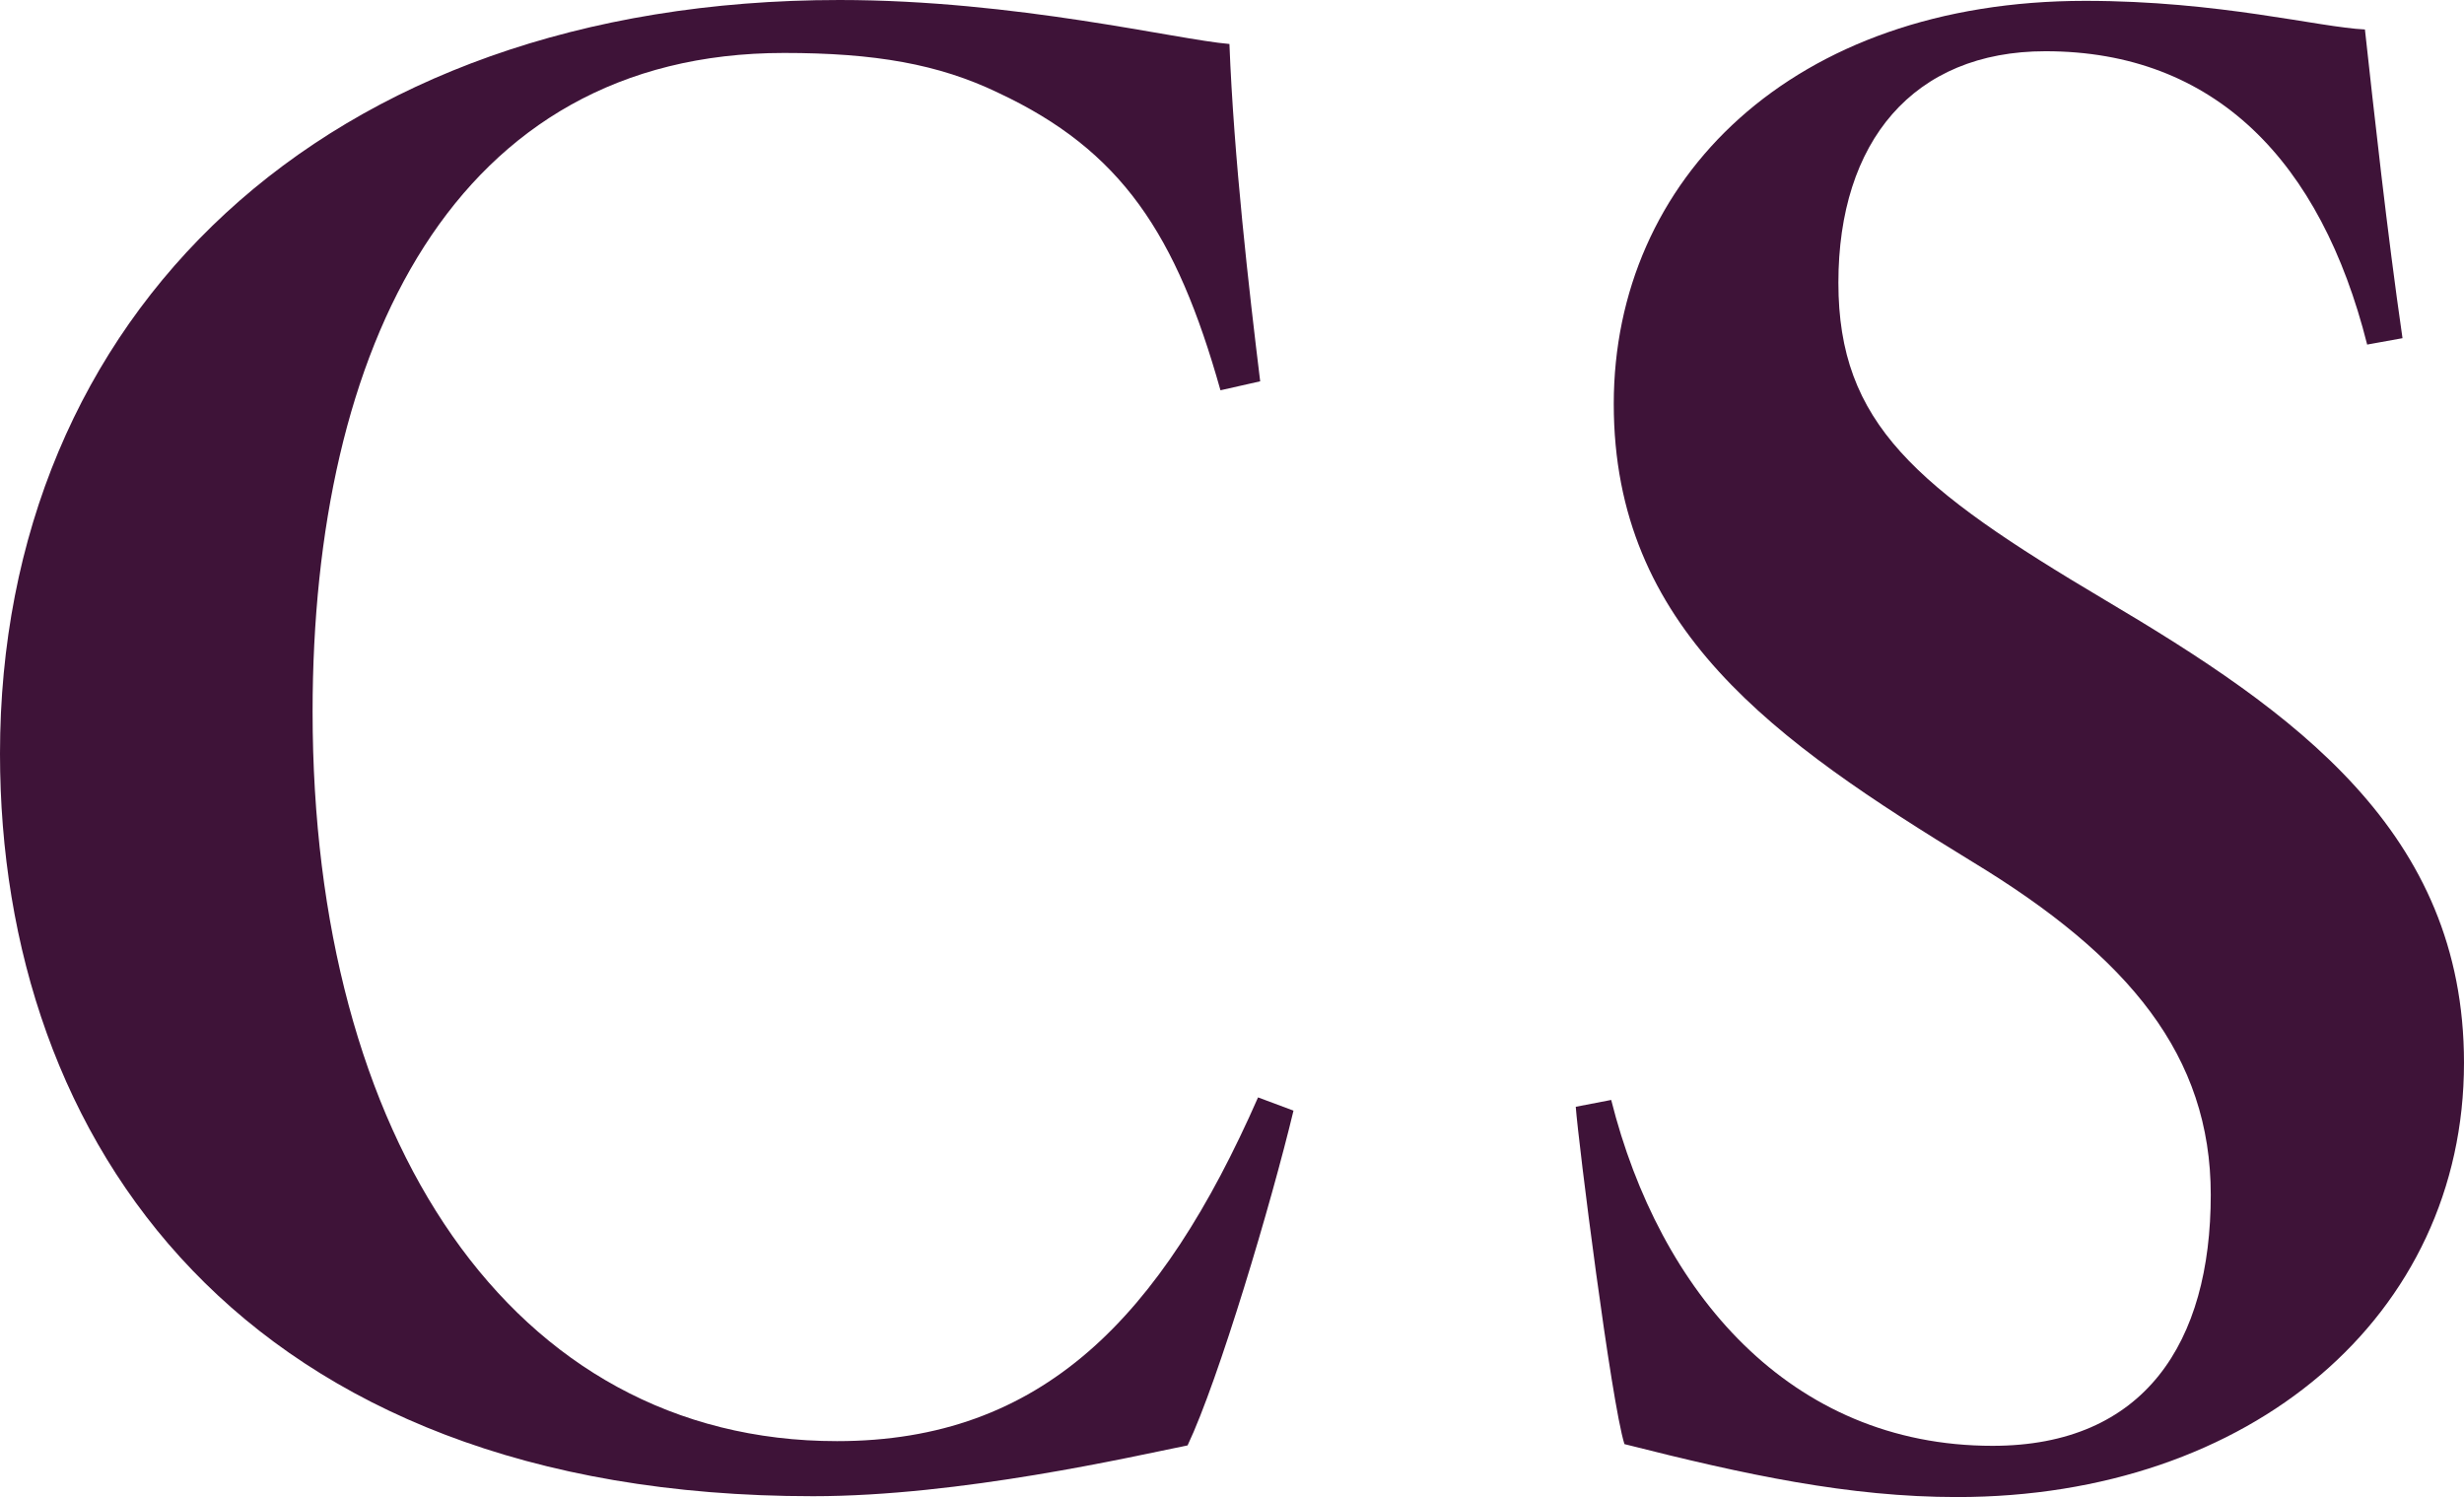
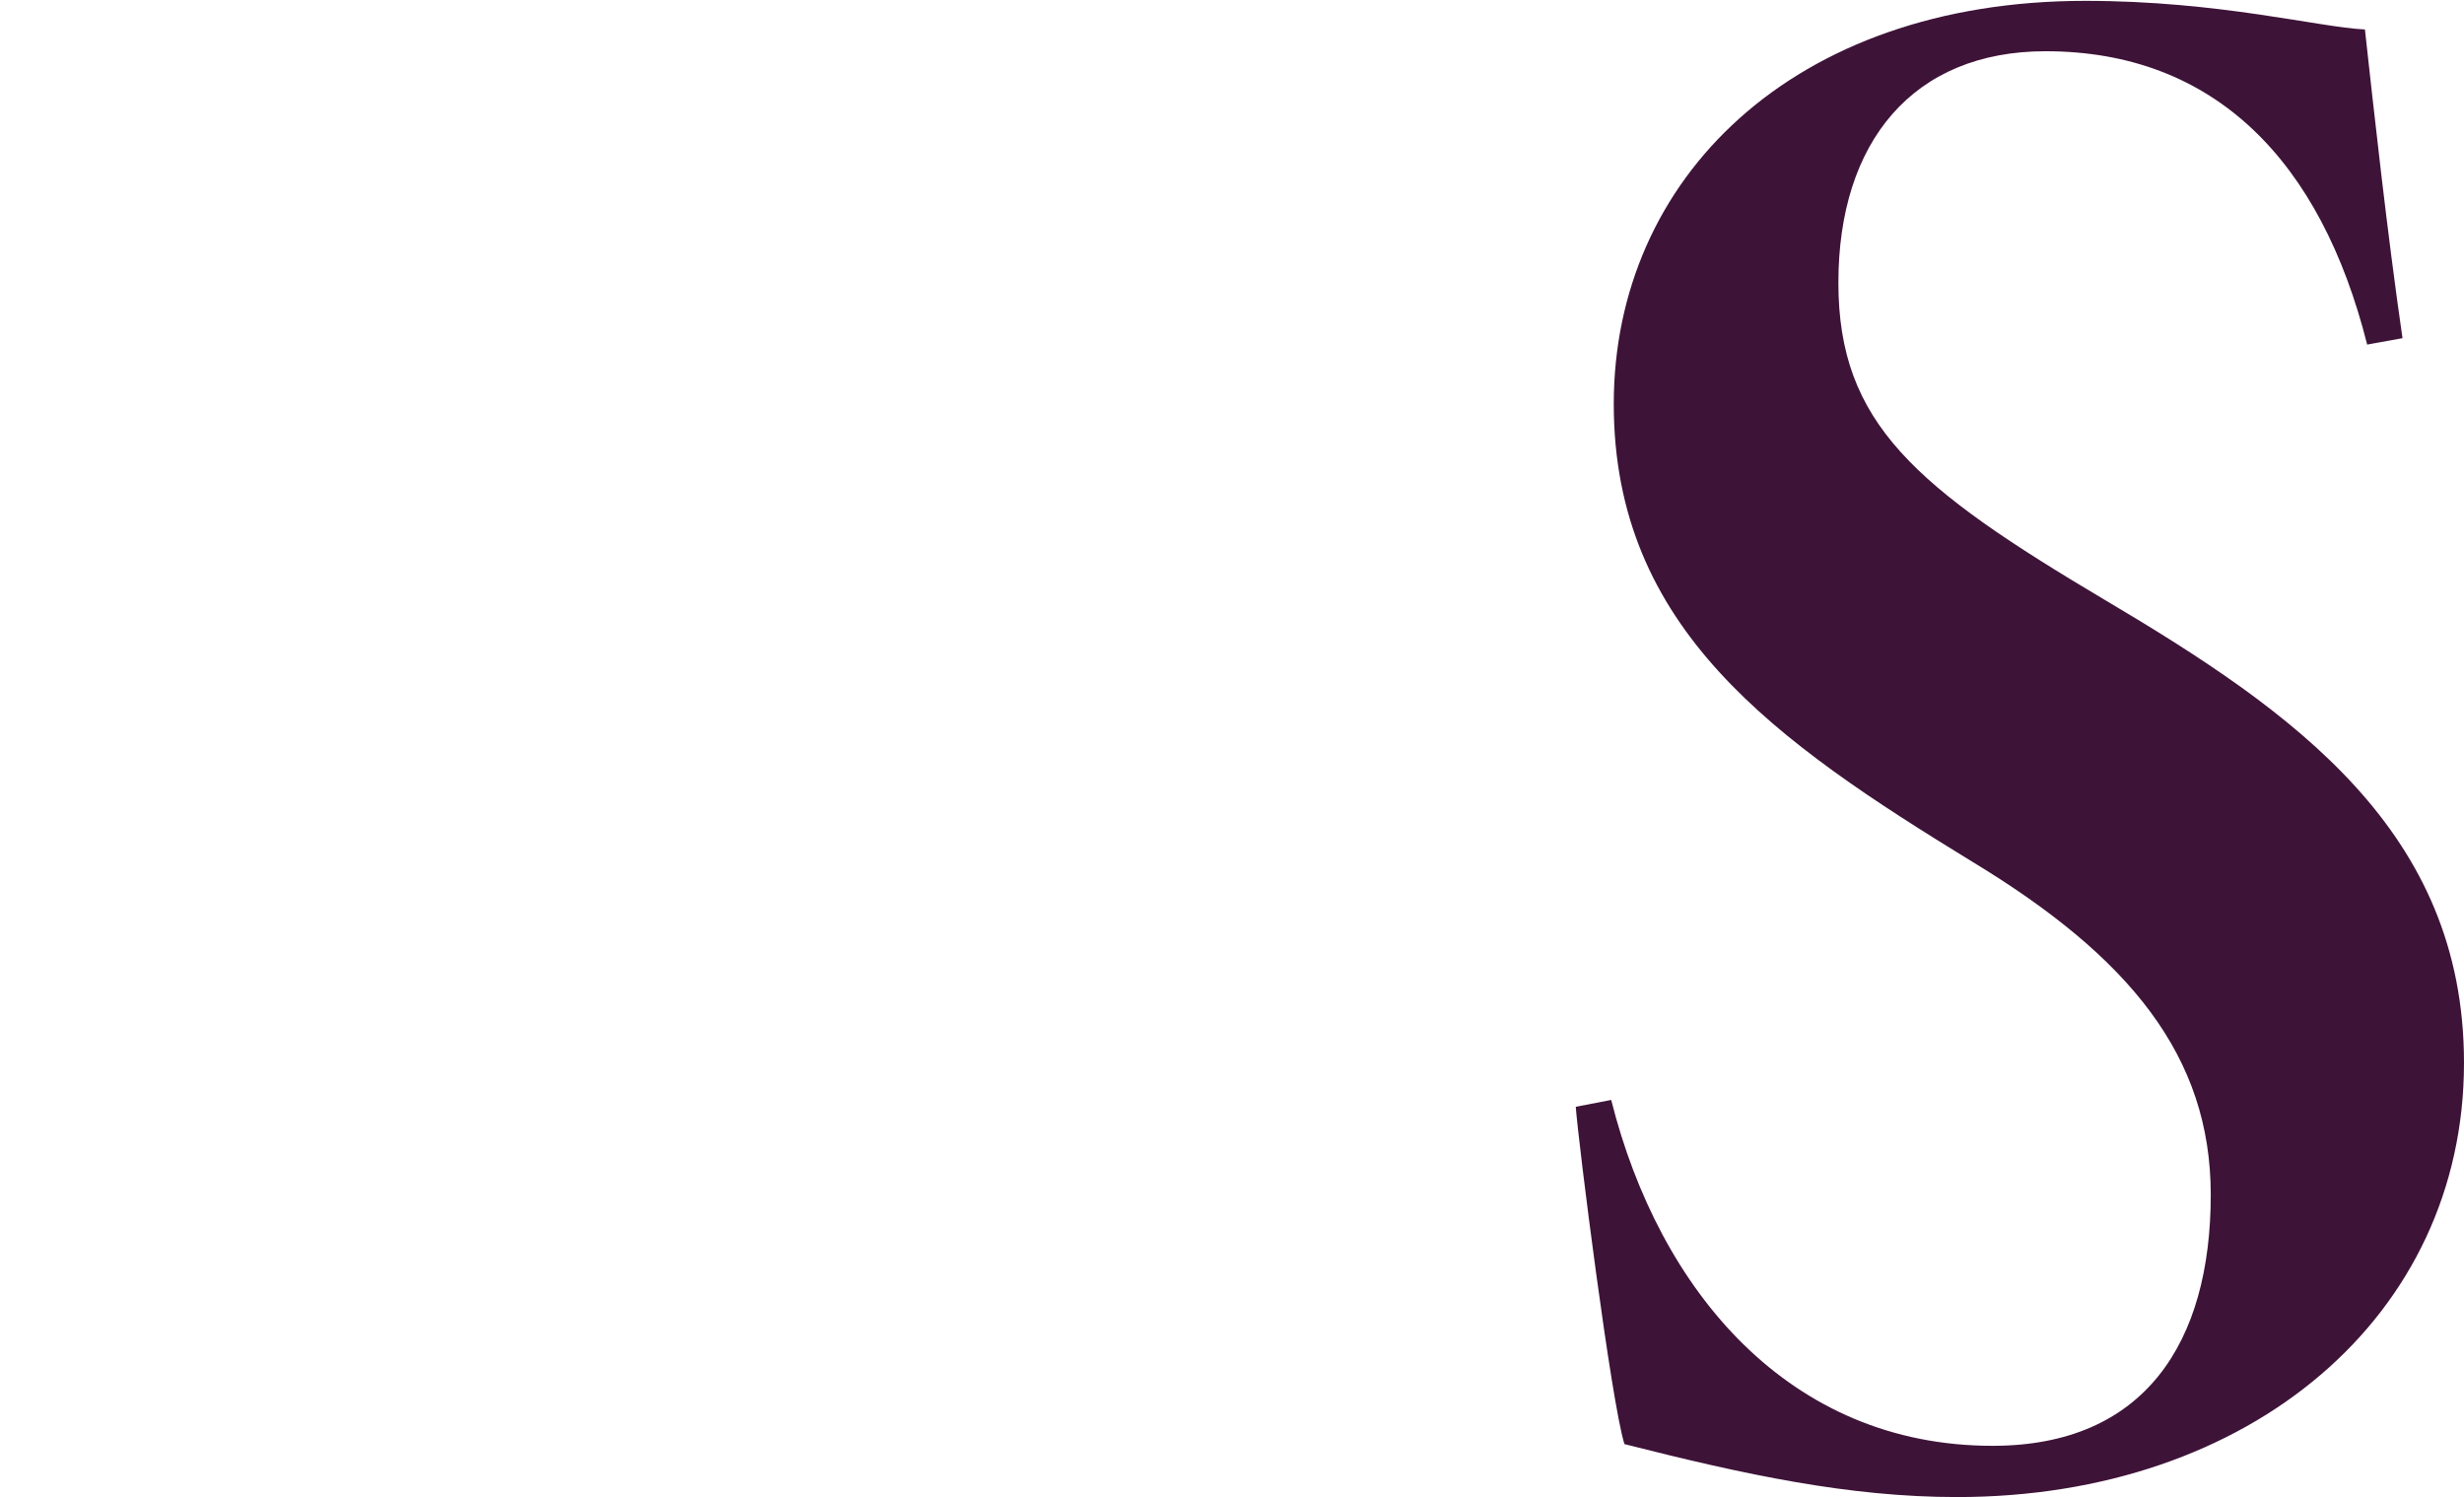
<svg xmlns="http://www.w3.org/2000/svg" viewBox="0 0 57.7 35.06" version="1.1">
  <defs>
    <style>
      .cls-1 {
        fill: #3e1338;
      }
    </style>
  </defs>
  <g>
    <g id="Layer_1">
      <g data-sanitized-data-name="Layer_1" data-name="Layer_1" id="Layer_1-2">
        <g>
-           <path d="M30.29,26.01c-.52,2.17-1.75,6.3-2.48,7.84-1.29.26-5.32,1.19-8.77,1.19C5.67,35.04,0,26.73,0,17.65,0,7.43,7.54,0,19.66,0c4.13,0,7.9.93,9.13,1.03.1,2.63.46,5.78.72,7.9l-.93.21c-1.03-3.66-2.32-5.62-5.21-6.97-1.39-.67-2.89-.93-5.01-.93-7.74,0-11.04,6.92-11.04,15.43,0,9.96,4.64,17.08,12.28,17.08,4.8,0,7.59-2.89,9.86-8.05l.83.31h0Z" class="cls-1" />
          <path d="M55.43,8.06c-1.08-4.28-3.56-6.86-7.53-6.86-3.1,0-4.85,2.12-4.85,5.42s1.81,4.8,6.24,7.43c4.44,2.63,8.41,5.42,8.41,10.84,0,5.93-5,10.17-11.87,10.17-2.53,0-4.95-.52-7.79-1.24-.31-.98-1.08-7.07-1.14-7.9l.83-.16c1.13,4.49,4.18,8.1,8.93,8.1,3.56,0,5.11-2.42,5.11-5.88,0-3.25-1.91-5.57-5.57-7.79-4.64-2.84-8.41-5.47-8.41-10.73S41.97.02,48.83.02c3.15,0,5.47.62,6.55.67.21,1.91.52,4.75.88,7.23l-.83.15h0Z" class="cls-1" />
        </g>
      </g>
    </g>
  </g>
</svg>